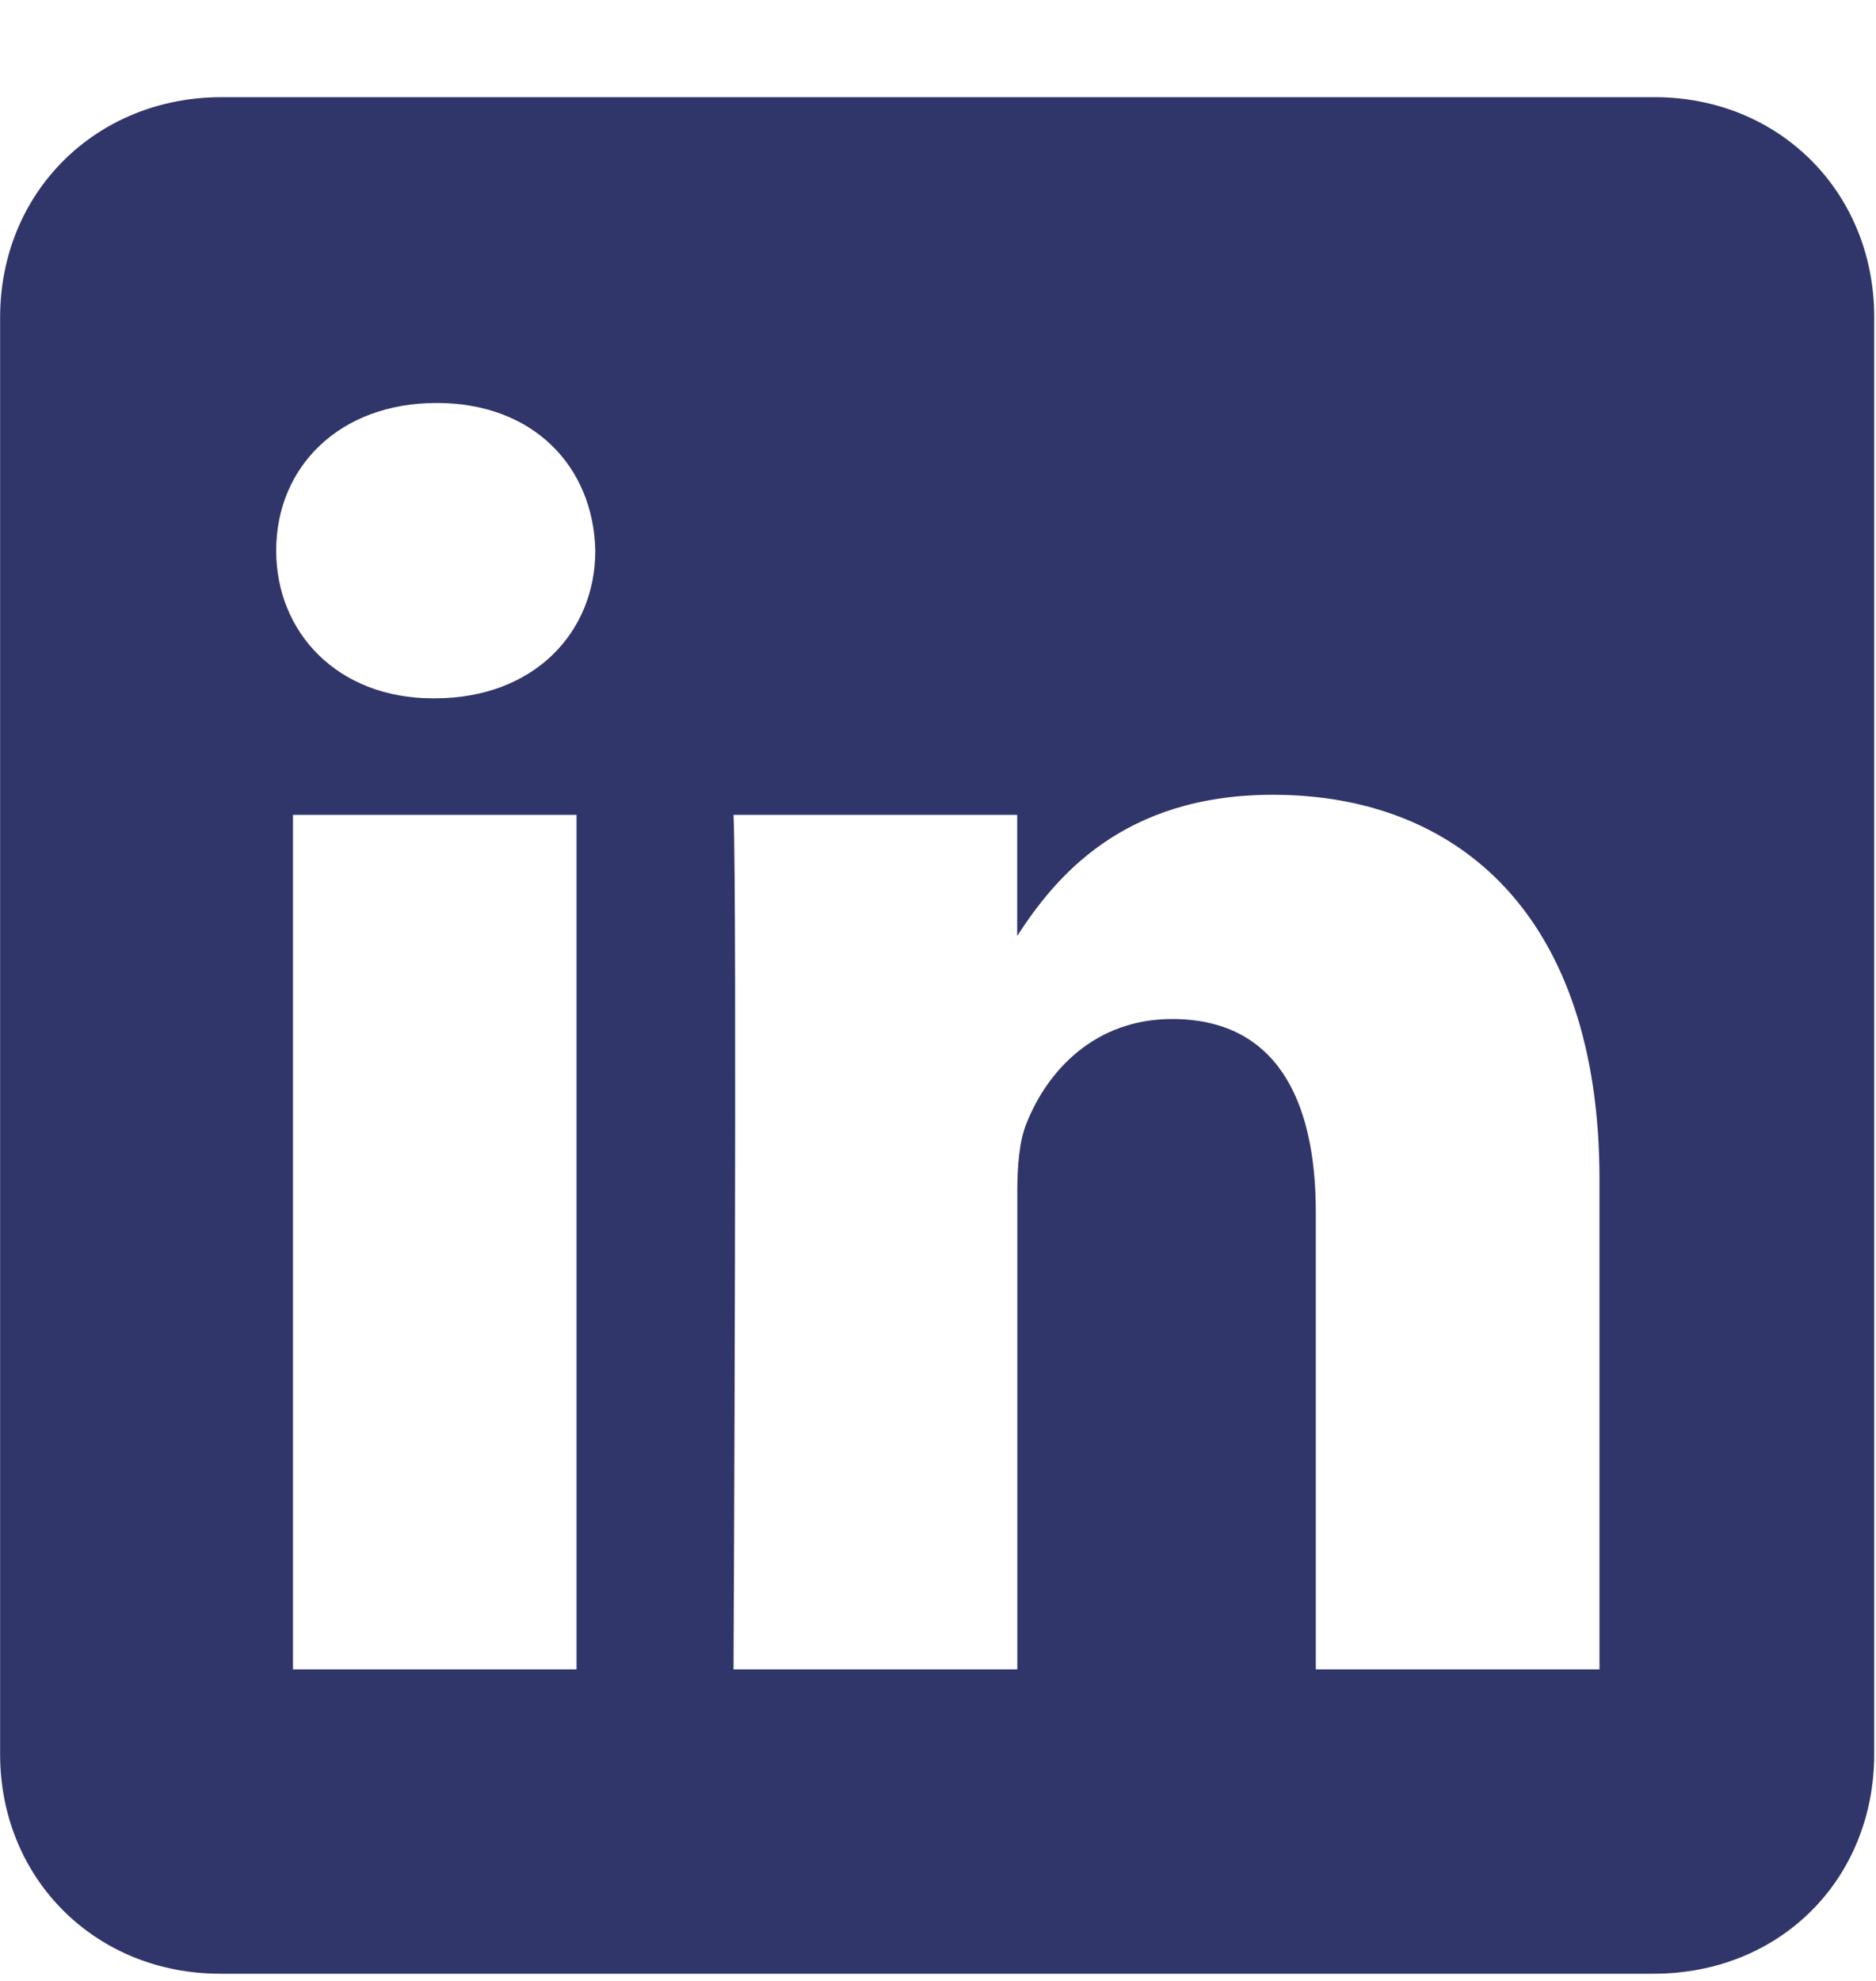
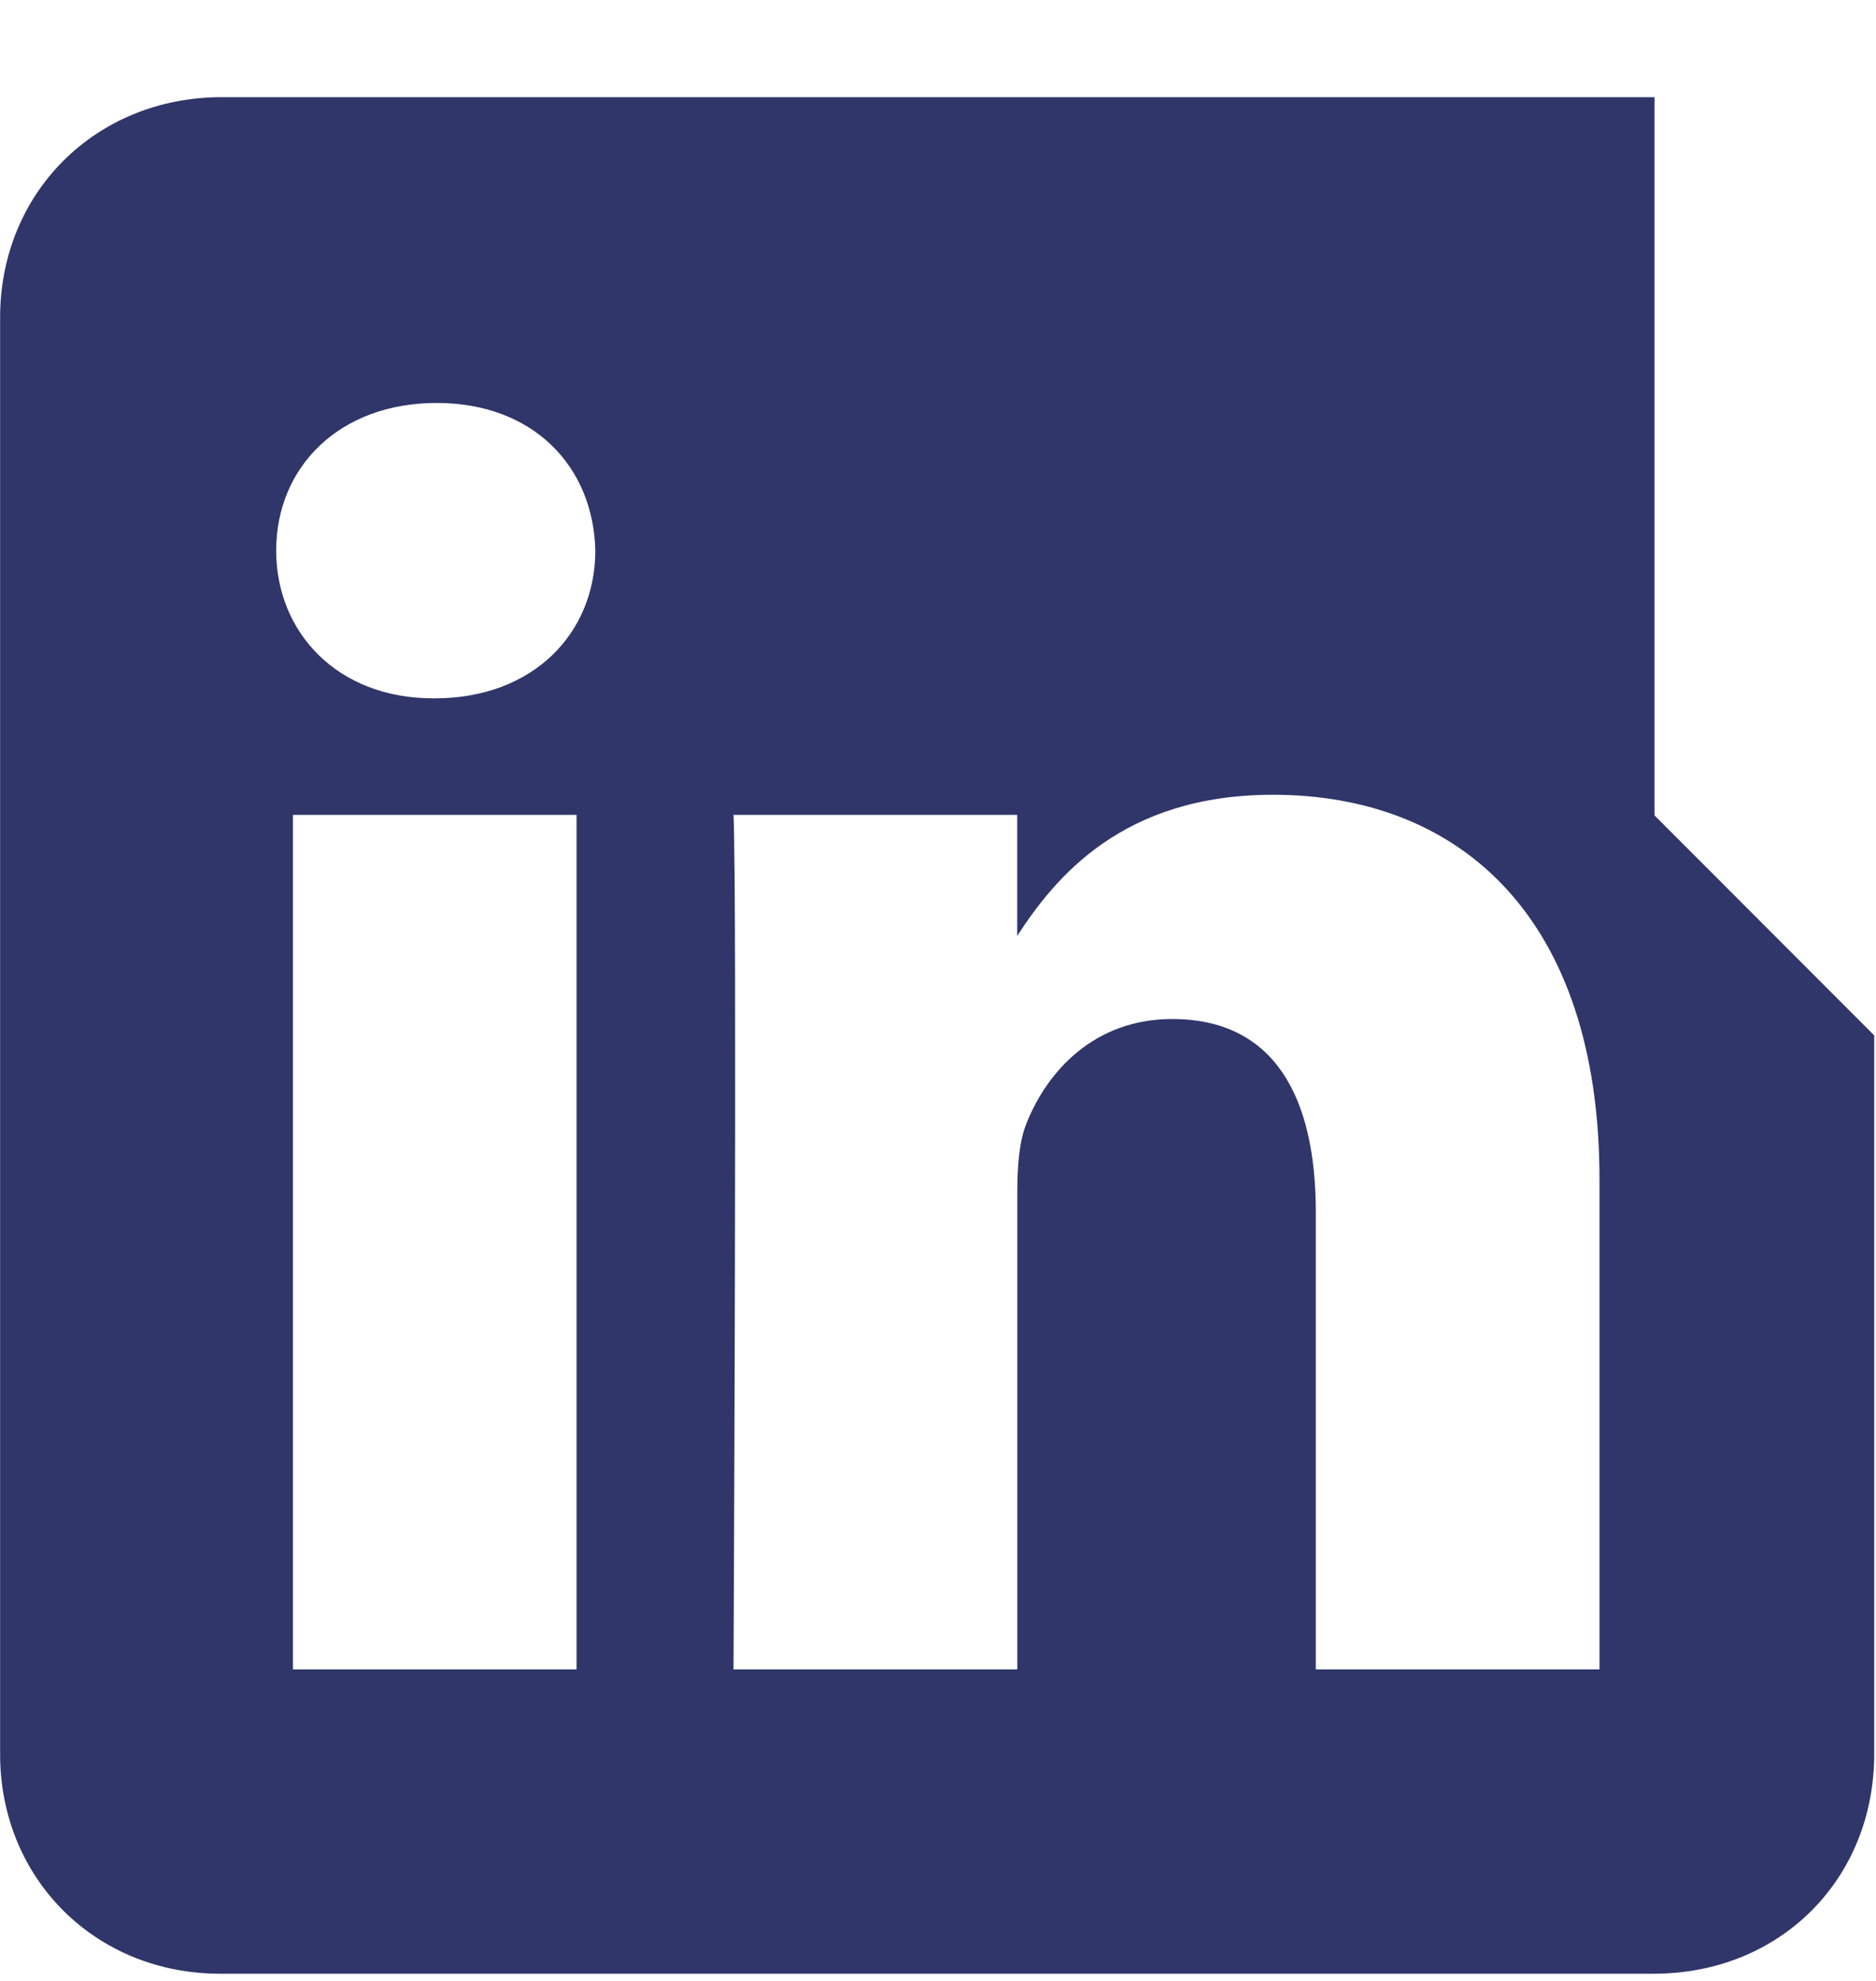
<svg xmlns="http://www.w3.org/2000/svg" width="18" height="19" viewBox="0 0 18 19">
  <g fill="none" fill-rule="evenodd">
    <g fill="#303669">
      <g>
        <g>
          <g>
            <g>
              <g>
-                 <path d="M17.983 8.999v6.89c0 1.208-.906 2.11-2.116 2.11H2.114C.918 18 .002 17.09.001 15.895V2.114C.001.913.92.002 2.123 0h13.752c1.198 0 2.108.912 2.108 2.11v6.889zM2.811 15.08h2.721V6.884H2.811v8.196zM4.19 2.933c-.932 0-1.54.612-1.54 1.416 0 .787.59 1.417 1.504 1.417h.018c.949 0 1.54-.63 1.54-1.417-.018-.804-.592-1.416-1.522-1.416zm8.023 3.758c-1.445 0-2.091.796-2.453 1.354V6.884H7.038c.036.77 0 8.196 0 8.196h2.723v-4.577c0-.245.017-.49.09-.665.195-.489.644-.996 1.396-.996.984 0 1.378.752 1.378 1.853v4.385h2.722v-4.7c0-2.517-1.343-3.689-3.134-3.689z" transform="translate(-1244 -6063) translate(-1 5741) translate(0 184) translate(1173 103) translate(0 35.932) translate(72)" />
+                 <path d="M17.983 8.999v6.89c0 1.208-.906 2.11-2.116 2.11H2.114C.918 18 .002 17.09.001 15.895V2.114C.001.913.92.002 2.123 0h13.752v6.889zM2.811 15.08h2.721V6.884H2.811v8.196zM4.19 2.933c-.932 0-1.54.612-1.54 1.416 0 .787.59 1.417 1.504 1.417h.018c.949 0 1.54-.63 1.54-1.417-.018-.804-.592-1.416-1.522-1.416zm8.023 3.758c-1.445 0-2.091.796-2.453 1.354V6.884H7.038c.036.77 0 8.196 0 8.196h2.723v-4.577c0-.245.017-.49.09-.665.195-.489.644-.996 1.396-.996.984 0 1.378.752 1.378 1.853v4.385h2.722v-4.7c0-2.517-1.343-3.689-3.134-3.689z" transform="translate(-1244 -6063) translate(-1 5741) translate(0 184) translate(1173 103) translate(0 35.932) translate(72)" />
              </g>
            </g>
          </g>
        </g>
      </g>
    </g>
  </g>
</svg>